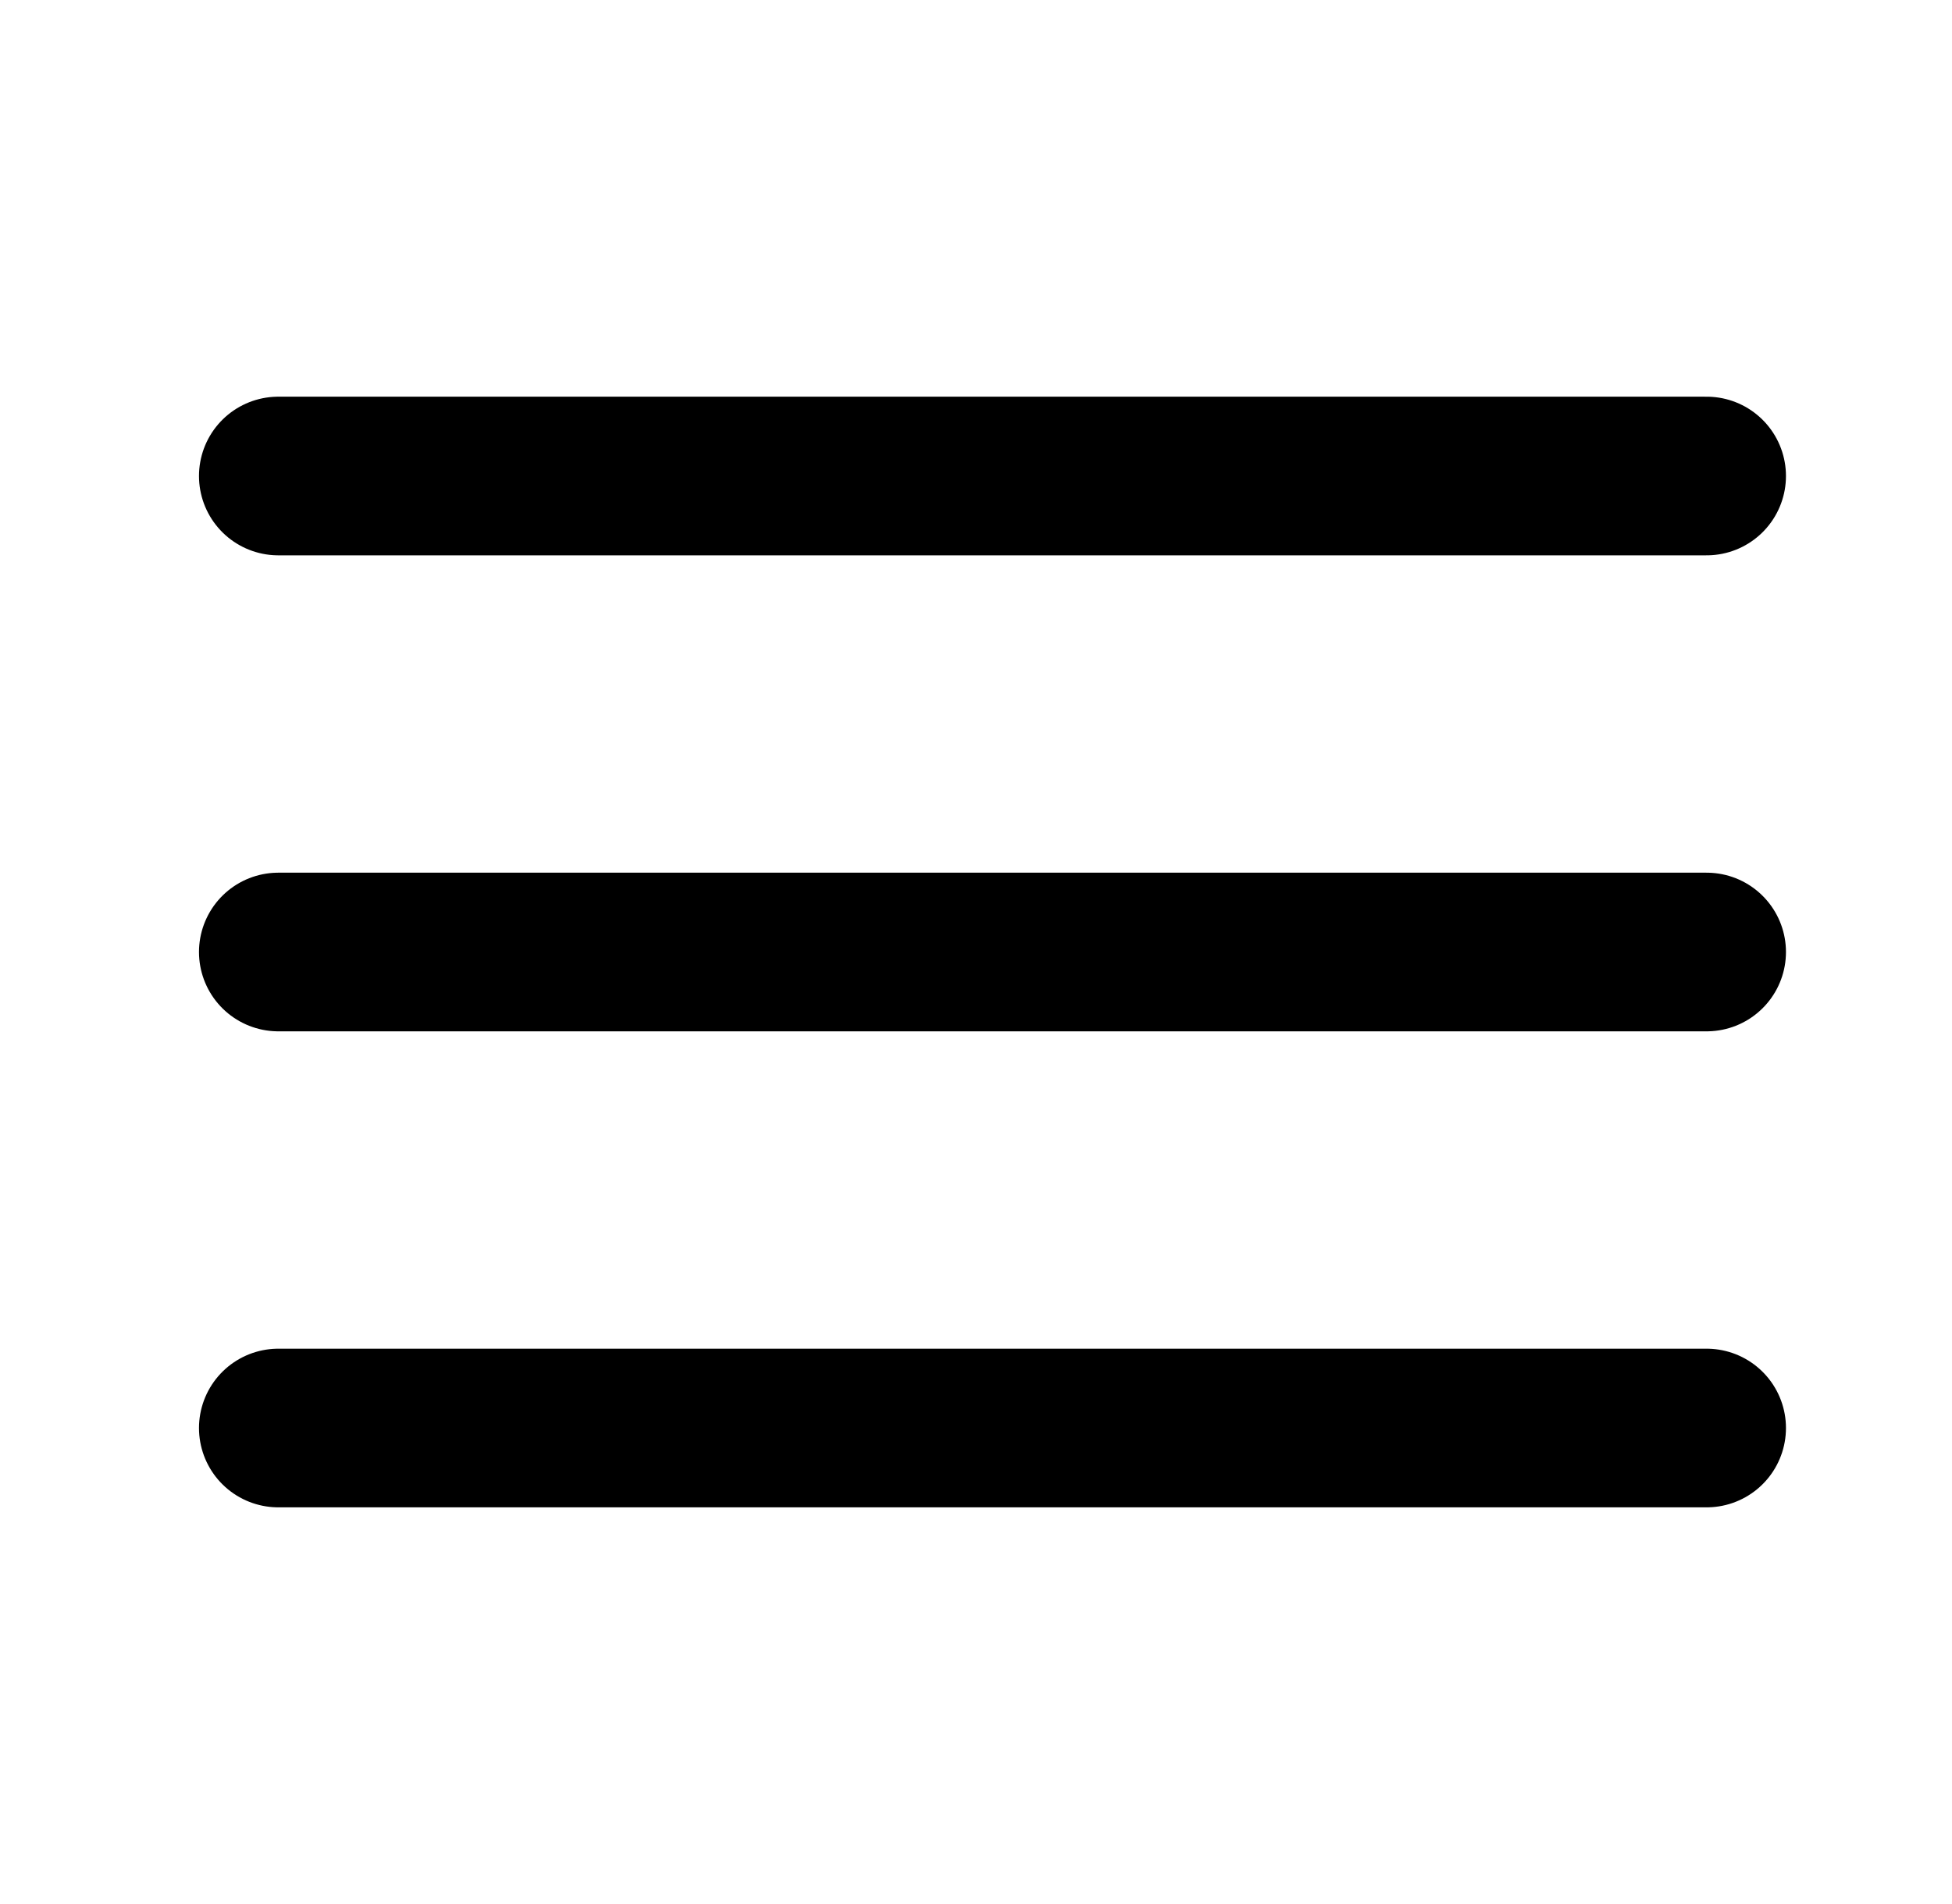
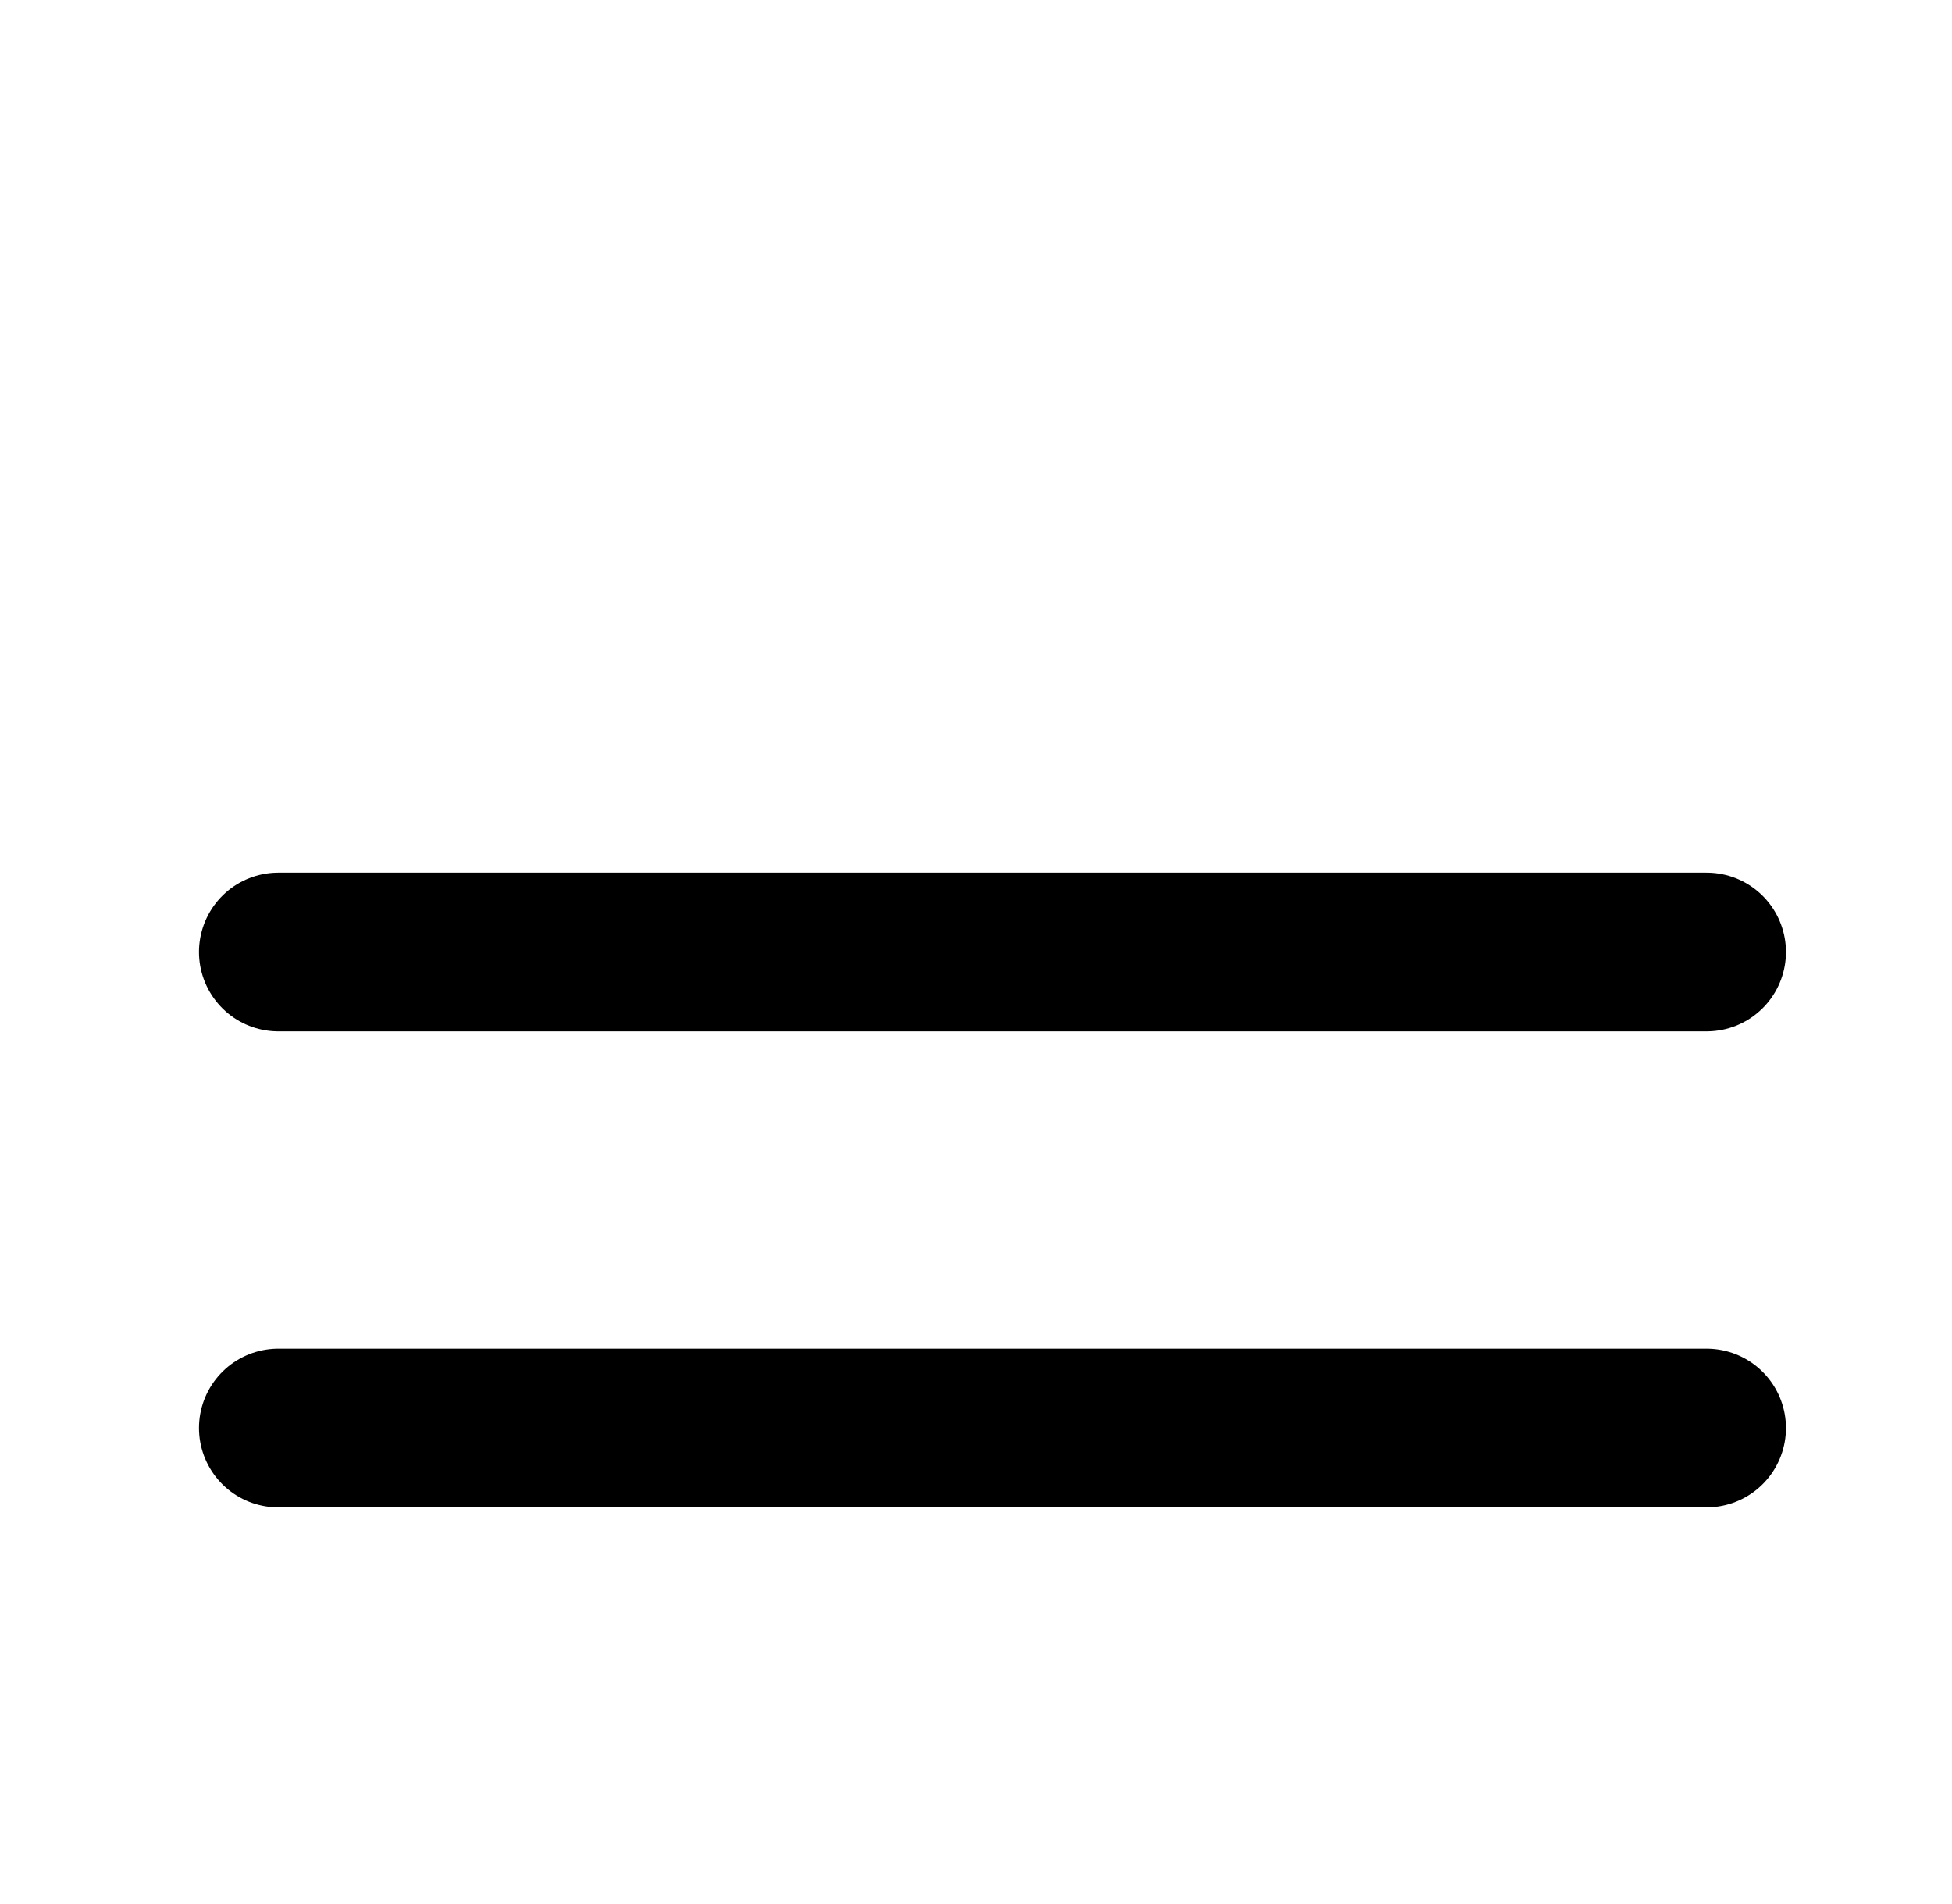
<svg xmlns="http://www.w3.org/2000/svg" width="41" height="40" viewBox="0 0 41 40" fill="none">
  <path d="M5.846 30H35.846" stroke="black" stroke-width="3.333" stroke-linecap="round" stroke-linejoin="round" />
  <path d="M5.846 20H35.846" stroke="black" stroke-width="3.333" stroke-linecap="round" stroke-linejoin="round" />
-   <path d="M5.846 10H35.846" stroke="black" stroke-width="3.333" stroke-linecap="round" stroke-linejoin="round" />
</svg>